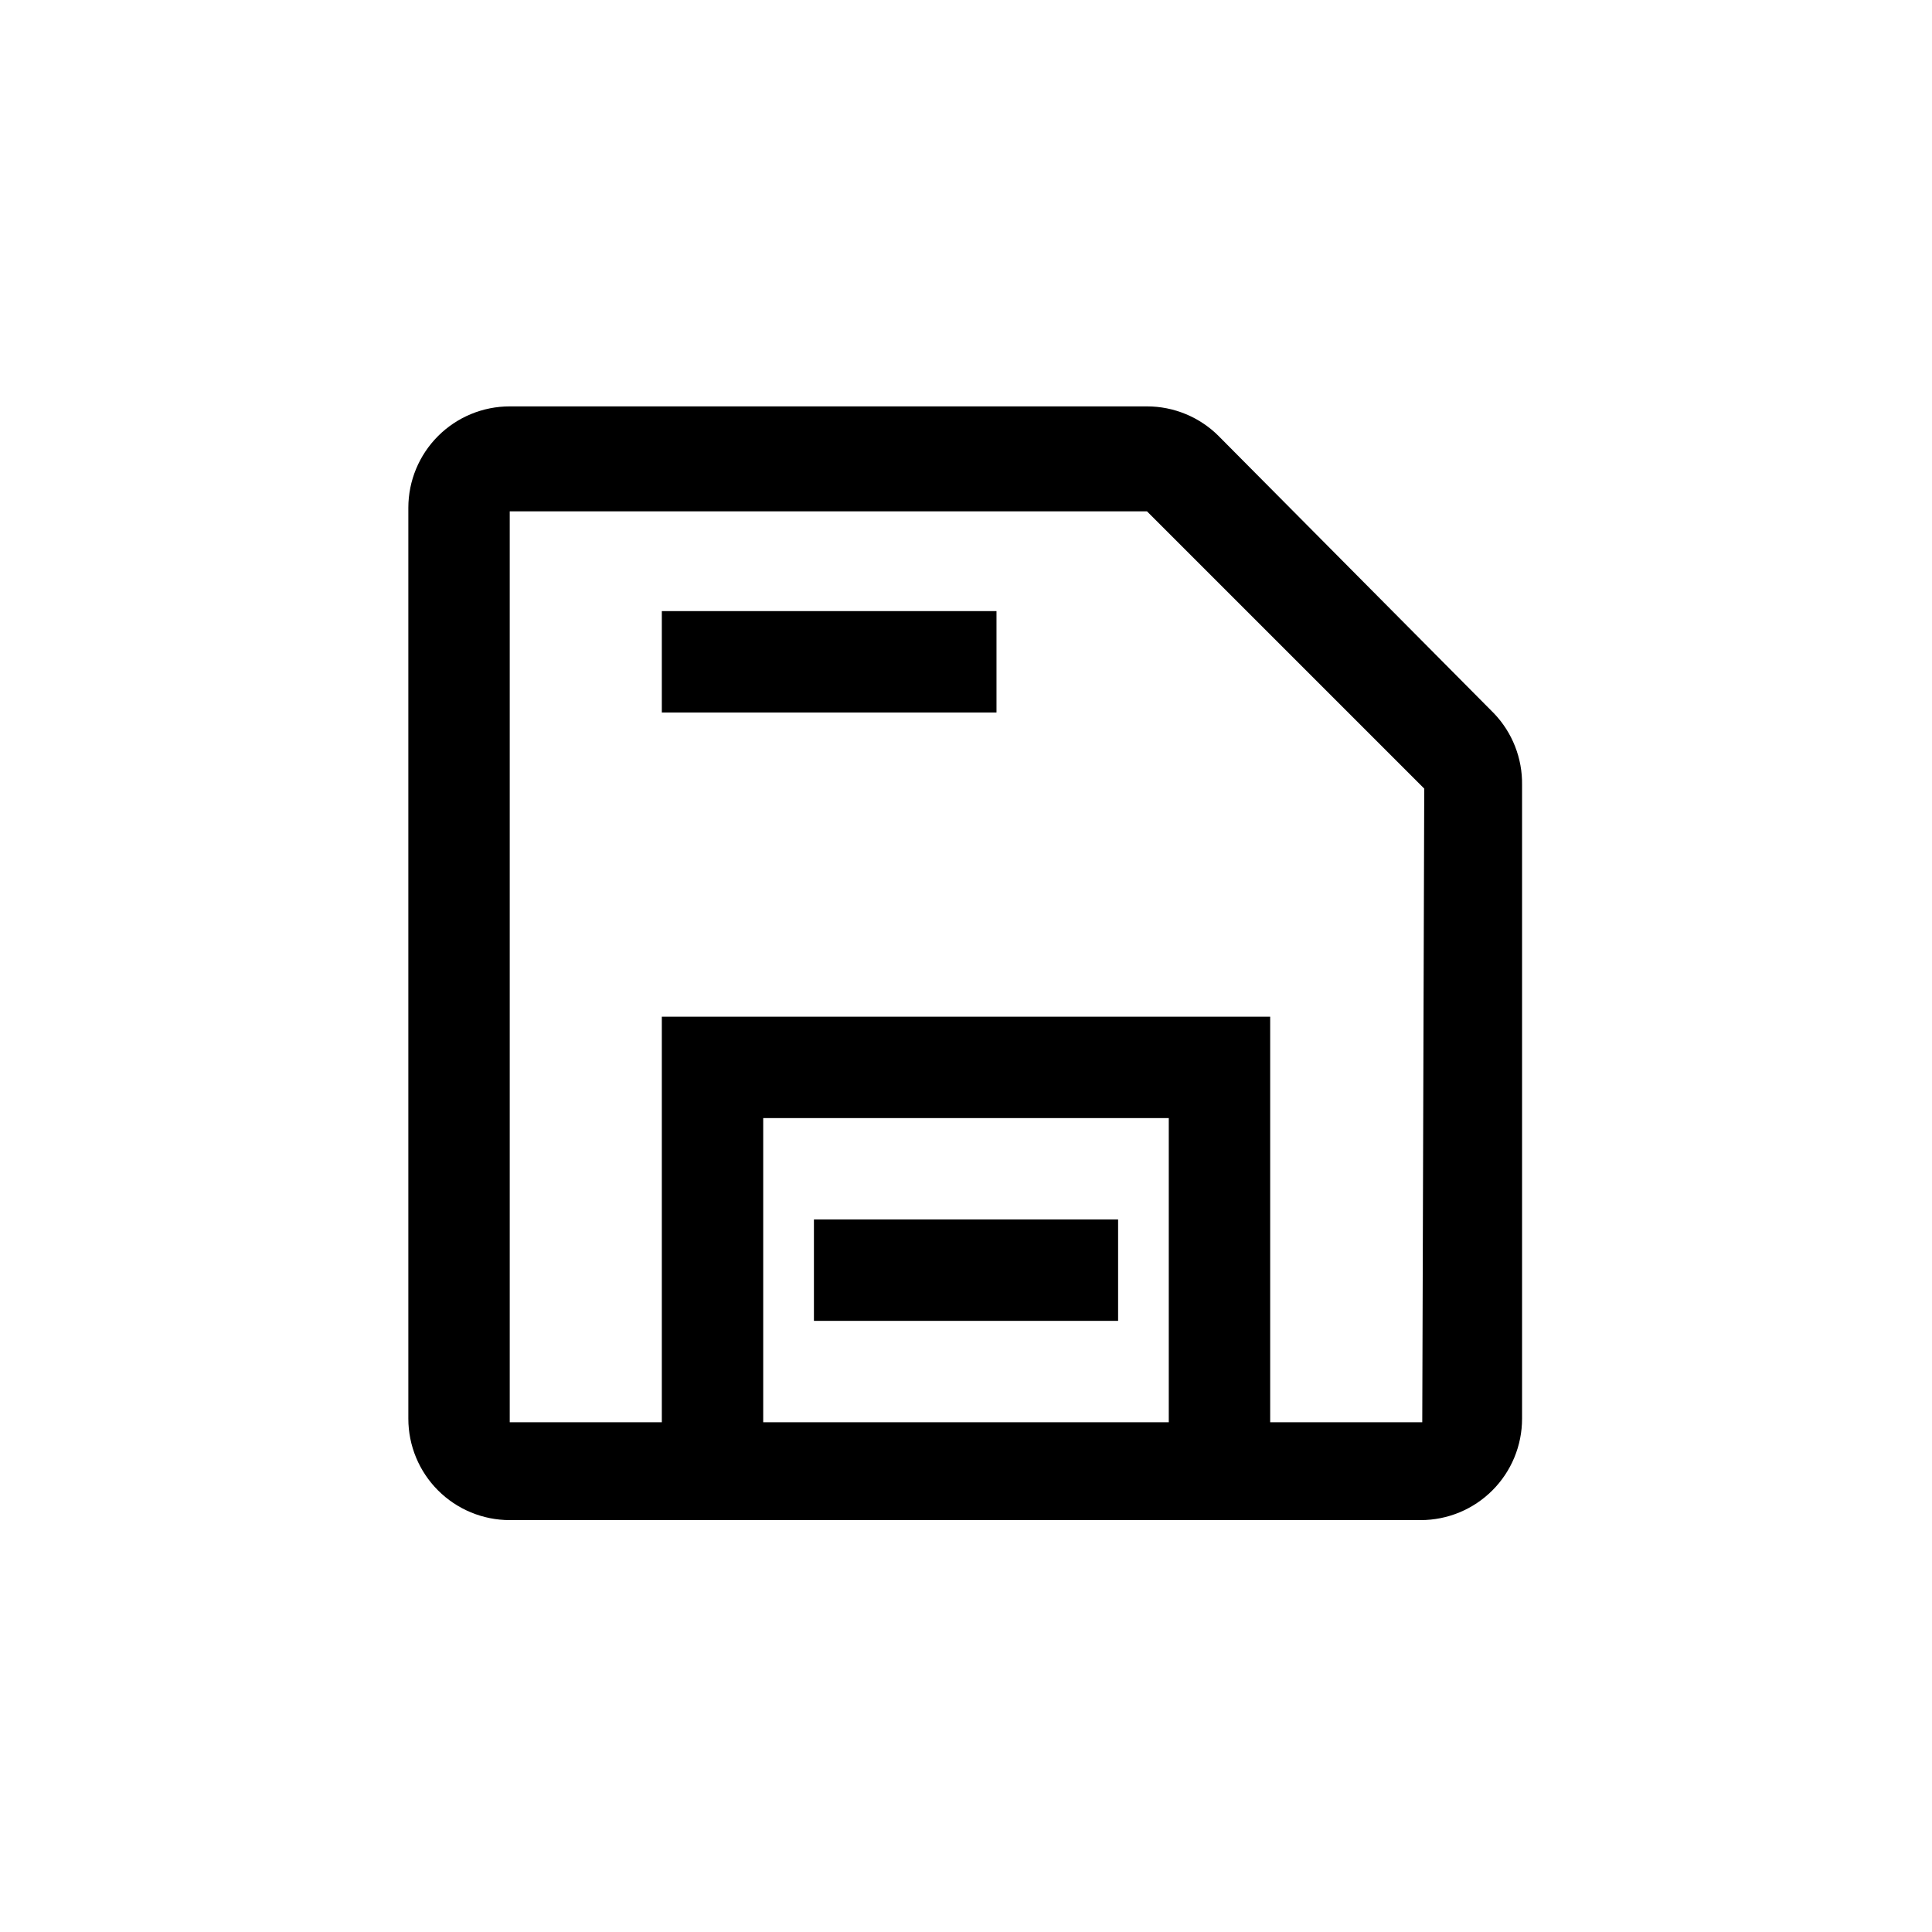
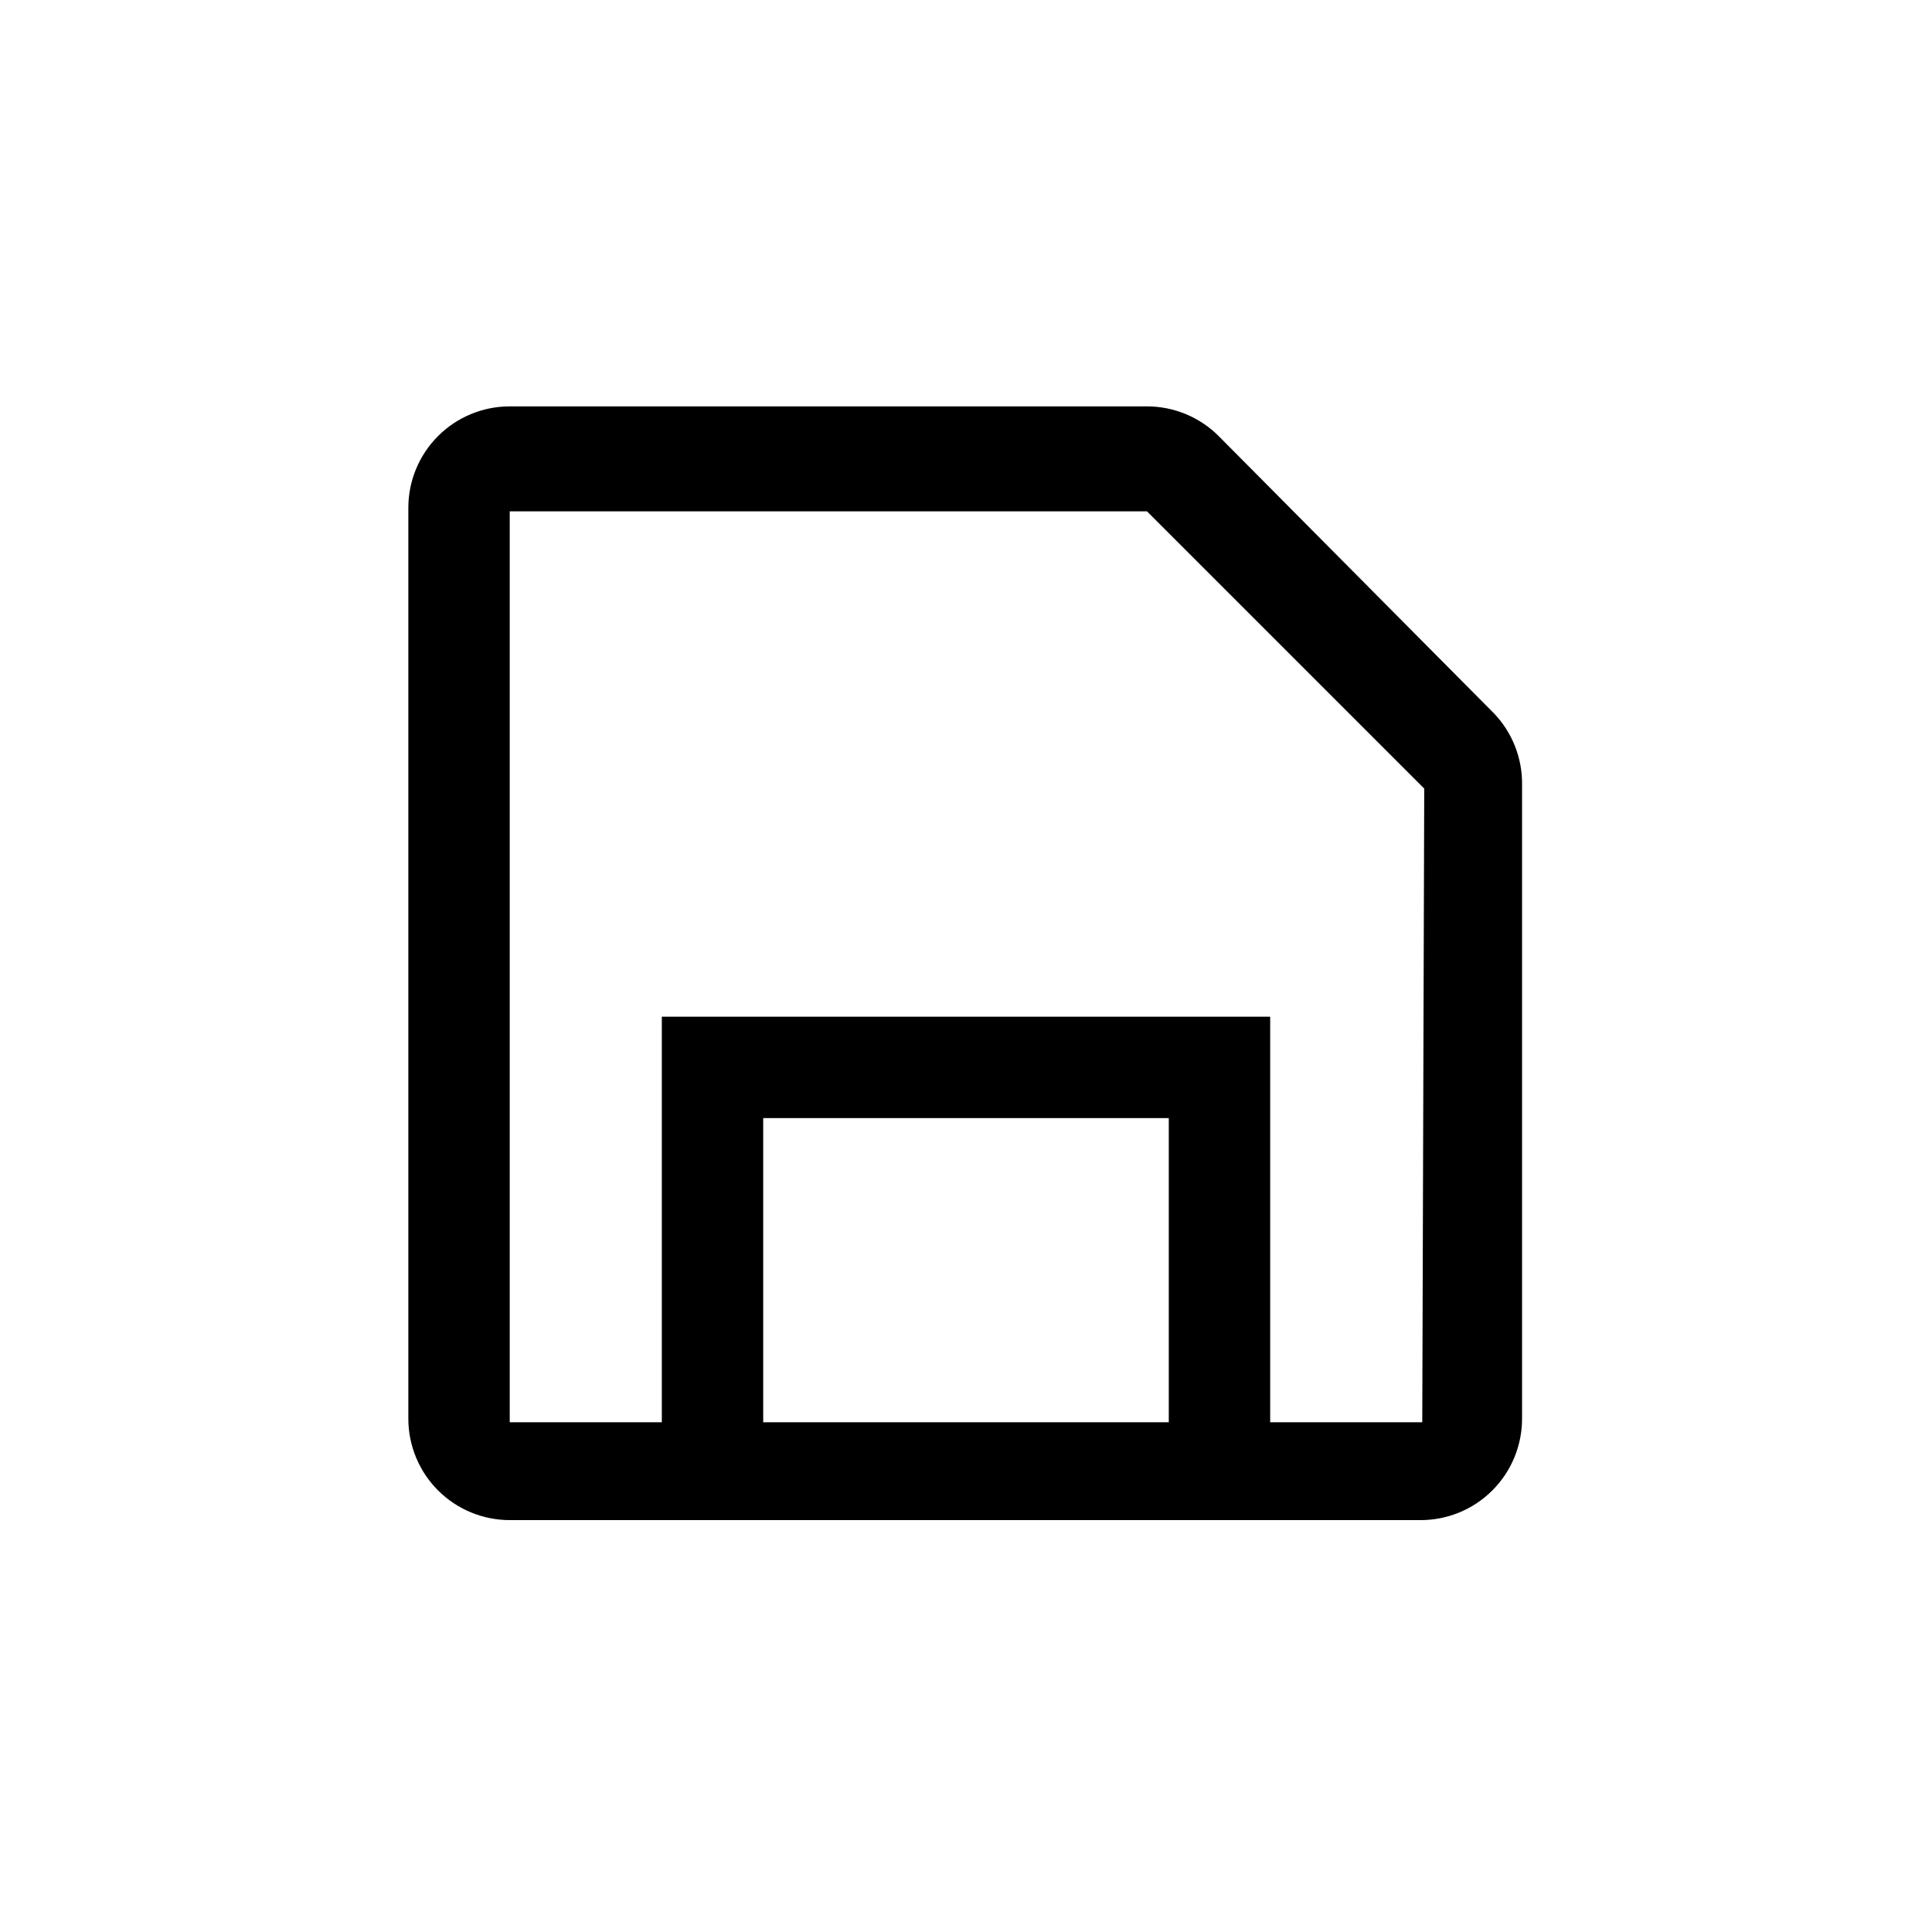
<svg xmlns="http://www.w3.org/2000/svg" fill="#000000" width="800px" height="800px" version="1.1" viewBox="144 144 512 512">
  <g>
-     <path d="m359.7 467.17h80.609v26.871h-80.609z" />
    <path d="m539.91 333.04-72.949-73.473h0.004c-5.039-5.039-11.875-7.871-19-7.871h-168.88c-7.129 0-13.961 2.828-19 7.867-5.039 5.039-7.871 11.875-7.871 19v241.41c0 7.125 2.832 13.961 7.871 19 5.039 5.039 11.871 7.871 19 7.871h241.41-0.004c7.129 0 13.961-2.832 19-7.871 5.039-5.039 7.871-11.875 7.871-19v-167.94c0.109-7.066-2.566-13.891-7.453-18.996zm-86.172 187.88h-107.48v-80.609h107.48zm67.176 0h-40.305v-107.48h-161.22v107.48h-40.305v-241.41h168.88l73.473 73.473z" />
-     <path d="m319.39 305.95h88.691v26.871h-88.691z" />
  </g>
</svg>